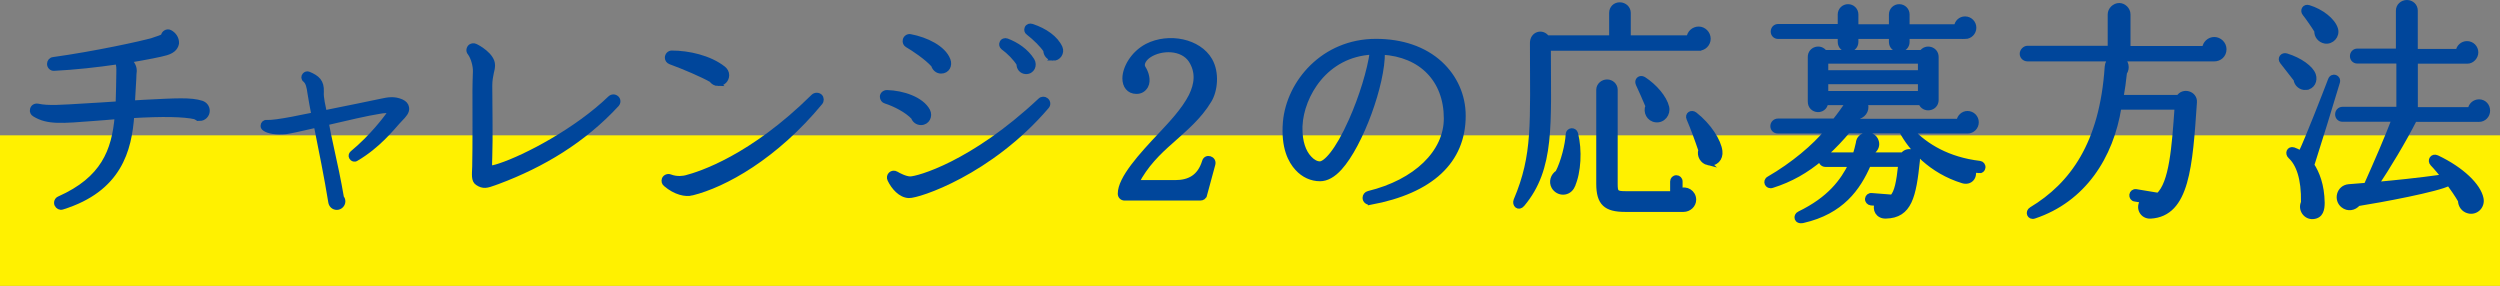
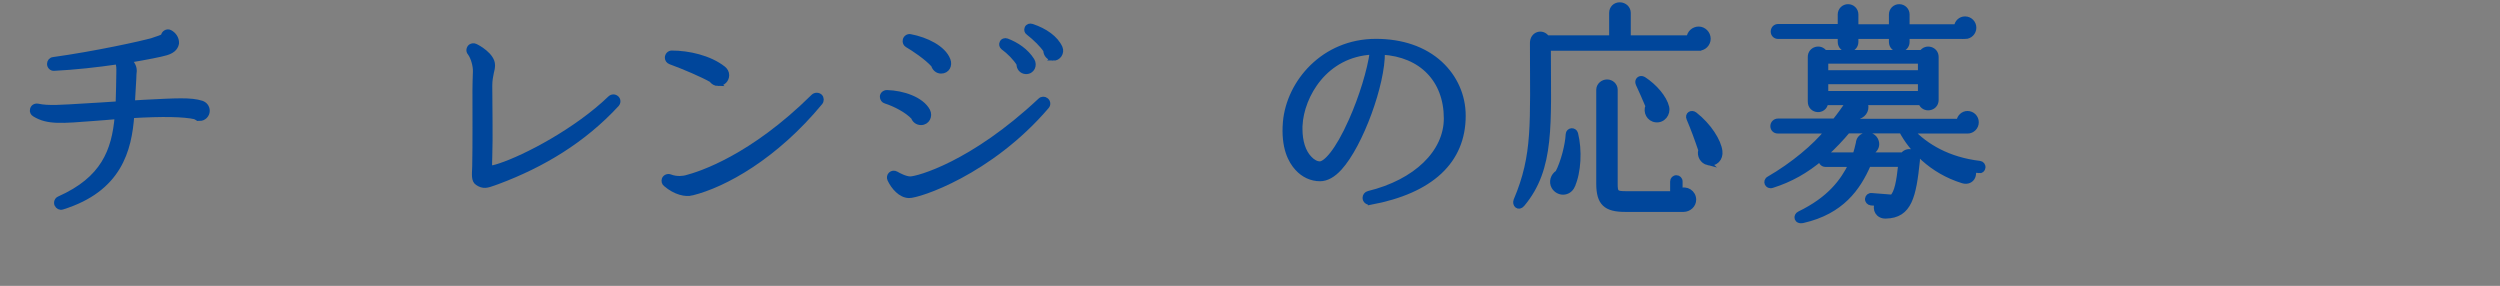
<svg xmlns="http://www.w3.org/2000/svg" id="_レイヤー_2" viewBox="0 0 498.09 56.96">
  <rect x="0" y="0" width="498.09" height="56.96" fill="#808080" stroke="none" />
  <defs>
    <style>.cls-1{fill:none;stroke:#fff100;stroke-width:30px;}.cls-1,.cls-2{stroke-miterlimit:10;}.cls-2{fill:#00469b;stroke:#00469b;}</style>
  </defs>
  <g id="_レイヤー_2-2">
-     <line class="cls-1" y1="41.96" x2="498.09" y2="41.96" />
    <path class="cls-2" d="M39.77,23.59c-.32,0-.64-.14-.87-.32-2.25-.51-6.49-.6-12.65-.23-.51,6.81-2.44,14.68-13.85,18.22-.41.14-.87-.09-1.06-.51-.18-.41,0-.97.46-1.15,8.79-3.91,10.95-9.52,11.55-16.38-1.15.09-3.04.28-4.51.37-6.62.51-9.34.78-11.96-.83-.32-.18-.51-.55-.41-.92.09-.51.55-.78,1.06-.69,2.12.46,4.74.23,9.48-.05,1.56-.09,4.83-.28,6.53-.41.09-2.12.09-4.23.14-6.3,0-.64.05-1.47-.28-2.07-4.05.6-8.65,1.1-12.61,1.29-.51.05-.92-.37-.92-.87,0-.46.32-.83.74-.87,8.33-1.15,17.76-3.22,19.78-3.82,1.15-.37,1.89-.64,2.16-.83.05-.64.74-1.06,1.29-.78.74.37,1.38,1.2,1.33,2.16-.09.6-.46,1.47-2.07,1.93-1.06.32-3.86.87-7.41,1.47.64.6,1.06,1.24,1.06,2.12-.05.37-.09,1.06-.09,1.52l-.28,4.88c.64-.05,1.7-.09,2.35-.14,6.4-.32,9.29-.51,11.46.18.64.23,1.1.78,1.1,1.52,0,.83-.69,1.52-1.52,1.52Z" />
-     <path class="cls-2" d="M79.8,23.64l-.46.51c-1.29,1.43-4.05,4.92-8.37,7.45-.32.23-.74.09-.92-.23-.18-.28-.09-.64.14-.83,4-3.31,6.67-6.95,7.18-7.64.14-.18.32-.51.46-.78-.64-.14-1.43-.09-2.16.05-2.44.37-6.72,1.38-10.67,2.3.28,1.47.64,3.27,1.1,5.34.64,2.85,1.33,6.07,1.93,9.57.18.18.28.46.28.74,0,.64-.55,1.2-1.2,1.2s-1.1-.46-1.2-1.01c-.83-5.15-1.89-10.26-2.9-15.37-2.99.69-5.29,1.2-6.03,1.29-1.89.18-3.5-.05-4.28-.64-.18-.14-.32-.32-.28-.55,0-.37.32-.69.69-.64,1.01.05,2.85-.23,5.06-.64,1.2-.23,3.36-.69,4.37-.87-.28-1.43-.55-2.85-.78-4.32-.18-1.33-.37-2.16-.97-2.67-.32-.23-.32-.64-.09-.92.18-.23.51-.32.74-.23,1.79.74,2.67,1.52,2.58,3.54-.09,1.29.37,2.9.6,4.19,4.69-.97,9.89-1.98,11.23-2.3,1.47-.32,2.67-.55,4.14.09.6.28.92.64,1.01,1.15.18.83-.55,1.56-1.2,2.25Z" />
    <path class="cls-2" d="M99.27,36.15l-.74.28c-1.52.55-2.25.78-3.4,0-.78-.51-.6-1.7-.55-3.22.09-3.86.05-11.55.05-15.32,0-.92.05-2.44.09-3.63.05-1.06-.41-2.85-1.1-3.73-.32-.37-.23-.92.14-1.24.28-.18.64-.23.92-.09.55.23,3.45,1.84,3.45,3.77,0,.51-.09.97-.23,1.47-.14.69-.32,1.52-.32,2.62,0,3.59.14,10.63,0,14.08,0,.6-.09,2.02,0,2.35.46,0,1.06-.14,2.02-.46,5.06-1.66,15.27-6.99,21.99-13.48.37-.32.87-.32,1.24,0,.37.32.37.87.05,1.24-6.67,7.22-14.77,12.05-23.6,15.37Z" />
    <path class="cls-2" d="M137.84,38.45c-1.2.32-3.27-.09-5.2-1.75-.32-.23-.41-.64-.28-1.01.18-.41.69-.64,1.15-.46,1.43.55,2.76.28,3.17.18,2.85-.74,13.07-4,25.4-16.19.37-.32.92-.32,1.29,0,.32.32.32.87.05,1.2-8.93,10.81-19.05,16.42-25.58,18.03ZM143.13,16.65c-.6,0-1.1-.32-1.38-.74-1.7-.97-5.29-2.53-8.19-3.59-.37-.14-.6-.46-.6-.83,0-.51.41-.92.87-.92,3.31,0,7.5.92,10.26,3.08.41.32.69.78.69,1.33,0,.92-.74,1.66-1.66,1.66Z" />
    <path class="cls-2" d="M183.48,24.42c-.69,0-1.29-.46-1.47-1.06-1.29-1.38-3.68-2.62-5.57-3.22-.37-.09-.64-.46-.64-.87,0-.46.41-.83.92-.83,3.17.09,6.85,1.33,8.1,3.63.55,1.06-.09,2.35-1.33,2.35ZM181.08,38.96c-1.66-.05-3.04-1.66-3.77-3.17-.41-.83.46-1.61,1.24-1.15.46.28,1.84,1.01,2.81,1.01,1.43,0,12.33-2.9,25.9-15.64.32-.32.83-.32,1.15-.05.41.32.46.87.14,1.24-11.32,13.25-25.67,17.85-27.46,17.76ZM187.48,14.16c-.69,0-1.29-.51-1.47-1.2-1.38-1.56-4.19-3.4-5.24-4-.32-.18-.51-.55-.41-.97.09-.46.55-.78,1.01-.69,3.17.6,6.58,2.25,7.5,4.65.41,1.06-.14,2.21-1.38,2.21ZM204.36,14.26c-.78-.05-1.38-.69-1.33-1.52-.74-1.2-1.93-2.39-3.17-3.31-.28-.23-.37-.6-.23-.87.14-.41.6-.55.97-.41,1.93.74,3.82,1.98,5.01,3.86.6.97.05,2.3-1.24,2.25ZM209.79,11.59c-.83-.05-1.43-.74-1.43-1.56-.64-1.01-2.12-2.48-3.5-3.54-.28-.18-.37-.55-.23-.87.14-.37.55-.51.97-.37,2.62.87,4.74,2.35,5.61,4.28.41.97-.32,2.12-1.43,2.07Z" />
-     <path class="cls-2" d="M239.98,38.82c-.09.41-.37.64-.87.64h-15.04c-.51,0-.87-.37-.87-.87,0-3.04,4.14-7.59,8.19-11.87,1.84-1.98,4.46-4.69,5.94-7.59,1.15-2.35,1.47-4.78-.05-7.13-1.75-2.62-5.93-2.58-8.33-1.01-.78.51-1.79,1.61-1.15,2.62.51.78,1.1,2.39.46,3.54-.41.69-1.01,1.06-1.84,1.06-1.52,0-2.3-1.15-2.3-2.58,0-2.07,1.61-4.97,4.42-6.44,4.32-2.21,10.31-1.01,12.51,2.81,1.43,2.48,1.06,6.03-.14,8-2.02,3.36-4.74,5.57-7.54,8.1-2.58,2.25-5.15,4.78-6.95,8.28h7.73c2.76,0,4.88-1.06,5.84-4.19.32-1.1,1.93-.6,1.66.51l-1.66,6.12Z" />
    <path class="cls-2" d="M273.03,40.29c-.55.09-1.06-.32-1.06-.87,0-.41.28-.78.69-.87,9.43-2.3,15.5-8.19,15.5-14.95,0-7.68-4.97-12.74-12.74-13.2.09,6.3-4.32,18.45-8.51,23.05-1.29,1.43-2.62,2.16-3.91,2.16-1.7,0-3.31-.74-4.51-2.07-1.33-1.43-2.81-4.14-2.39-9.2.69-7.91,7.59-16.1,18.03-16.1,5.2,0,9.62,1.52,12.79,4.42,2.94,2.71,4.6,6.39,4.6,10.4,0,9.06-6.4,15-18.49,17.25ZM259,24.97v.74c0,2.44.64,4.55,1.89,5.84.64.69,1.38,1.1,2.07,1.1,1.1,0,3.45-2.3,6.26-8.65,2.07-4.65,3.68-9.94,4.19-13.62-9.43.46-14.08,8.7-14.4,14.58Z" />
    <path class="cls-2" d="M338.44,9.61h-29.95c0,15.14.83,23.92-5.2,31.1-.74.87-1.56.05-1.24-.78,3.86-9.11,3.27-15.27,3.27-31.38,0-1.79,1.98-2.35,2.9-1.01h12.88V2.57c0-.92.69-1.61,1.61-1.61s1.7.69,1.7,1.61v4.97h12.1c.09-.97.92-1.75,1.93-1.75s1.89.87,1.89,1.93-.87,1.89-1.89,1.89ZM313.32,36.98c-.78,1.75-2.9,1.66-3.73.23-.55-.97-.18-2.21.78-2.81,1.1-2.07,1.98-5.61,2.07-7.64.05-.87,1.24-.97,1.47-.14.83,3.31.6,7.68-.6,10.35ZM335.41,41.72h-11.64c-3.82,0-5.24-1.24-5.24-5.11v-18.72c0-.87.78-1.56,1.66-1.56s1.61.69,1.61,1.56v18.72c0,1.79.18,1.98,2.16,1.98h9.29v-2.44c0-.41.32-.74.74-.74s.74.32.74.74v1.89c1.24-.6,2.71.32,2.71,1.75,0,1.1-.97,1.93-2.02,1.93ZM329.89,23.87c-1.33-.14-2.07-1.56-1.56-2.76-.46-1.1-1.61-3.73-1.93-4.37-.37-.78.37-1.38,1.06-.97,2.21,1.43,4.14,3.68,4.6,5.57.32,1.33-.74,2.71-2.16,2.53ZM340.33,32.43c-1.15-.28-1.79-1.43-1.47-2.53-.69-2.07-1.56-4.42-2.35-6.26-.37-.83.51-1.33,1.15-.83,2.85,2.21,4.78,5.34,5.01,7.31.18,1.47-.87,2.62-2.35,2.3Z" />
    <path class="cls-2" d="M394.31,33.99c-.41-.05-.83-.14-1.24-.18.51,1.38-.51,2.67-2.02,2.21-6.3-1.93-10.31-6.39-12.19-9.94h-10.72c-1.15,1.38-2.71,3.08-4.6,4.78h6.07c.28-.78.46-1.56.64-2.35.05-.6.37-1.29,1.33-1.56.97-.28,1.98.28,2.25,1.24.23.74-.05,1.43-.6,1.89-.05.23-.14.51-.23.78h6.12c.97-1.29,3.08-.55,2.9,1.1-.74,7.13-1.56,11-6.3,11.09-1.52.05-2.3-1.33-1.66-2.53l-1.29-.09c-.41-.05-.74-.41-.69-.83.05-.41.41-.69.83-.64l4.09.32c.92-.92,1.33-2.99,1.7-6.53h-6.44c-2.07,4.78-5.38,9.43-13.02,11.18-1.38.32-1.52-.97-.74-1.33,6.07-2.94,8.65-6.49,10.31-9.84h-5.11c-.64,0-1.06-.64-.87-1.24-2.94,2.48-6.07,4.28-9.75,5.43-.97.32-1.47-.87-.64-1.33,4.78-2.76,9.16-6.44,11.64-9.52h-9.89c-.55,0-.97-.41-.97-.97s.46-1.01,1.01-1.01h11.32c.83-1.01,1.93-2.53,2.67-3.68h-4.46c-.28,2.02-3.08,1.75-3.08-.18v-8.93c0-1.56,2.02-2.12,2.85-.87h19.37c.83-1.24,2.85-.69,2.85.87v8.6c0,1.75-2.48,2.16-3.04.51h-11.18c.6,1.06,0,2.44-1.2,2.76-.18.23-.41.6-.69.97h20.66c.09-.87.83-1.56,1.7-1.56.97,0,1.75.78,1.75,1.75s-.78,1.75-1.75,1.75h-11.13c2.81,2.99,7.27,5.7,13.57,6.44.41.05.69.41.64.83s-.37.69-.78.64ZM391.51,7.26h-11.55v1.1c0,.87-.69,1.52-1.56,1.52s-1.56-.64-1.56-1.52v-1.1h-7.08v1.1c0,.87-.69,1.52-1.56,1.52s-1.56-.64-1.56-1.52v-1.1h-12.38c-.55,0-.97-.41-.97-.97s.41-1.01.97-1.01h12.38v-2.39c0-.87.69-1.56,1.56-1.56s1.56.69,1.56,1.56v2.44h7.08v-2.44c0-.87.69-1.56,1.56-1.56s1.56.69,1.56,1.56v2.44h9.85c.09-.87.78-1.56,1.7-1.56.97,0,1.75.78,1.75,1.75s-.78,1.75-1.75,1.75ZM363.76,14.49h18.86v-2.3h-18.86v2.3ZM363.76,18.63h18.86v-2.35h-18.86v2.35Z" />
-     <path class="cls-2" d="M441.16,11.73h-18.49c.97.55,1.24,1.84.6,2.76-.18,1.75-.41,3.36-.69,4.92h11.5c.87-1.47,3.27-.78,3.13.97-.87,12.74-1.47,22.27-8.74,22.68-1.7.09-2.62-1.79-1.47-3.13l-1.66-.28c-.41-.05-.64-.41-.6-.83.05-.41.41-.69.83-.64l4.46.74c2.67-2.44,3.17-9.61,3.73-17.57h-11.59c-1.56,9.85-7.08,18.45-16.88,21.71-.92.32-1.38-.83-.55-1.33,8.1-4.88,14.08-13.07,15.09-28.39.05-.69.32-1.29.92-1.61h-16.79c-.6,0-1.06-.46-1.06-1.01s.51-1.1,1.06-1.1h16.47V2.85c0-.92.87-1.75,1.79-1.75s1.75.83,1.75,1.75v6.81h15.27c.09-1.01.92-1.79,1.93-1.79s1.93.87,1.93,1.93c0,1.2-.92,1.93-1.93,1.93Z" />
-     <path class="cls-2" d="M459.44,17.43c-.97.09-1.89-.64-1.98-1.61l-2.76-3.54c-.51-.64.09-1.38.83-1.15,2.71.83,4.92,2.44,5.38,3.82.37,1.1-.18,2.35-1.47,2.48ZM460.59,32.89c1.01,1.56,2.02,3.96,2.07,7.5,0,1.29-.23,2.62-1.79,2.76-1.52.14-2.58-1.47-1.93-2.81.09-4.83-1.01-7.73-2.62-9.2-.6-.55-.28-1.56.64-1.29.28.09.92.37,1.43.69,1.24-2.53,4.83-11.73,5.93-14.63.37-.97,1.66-.51,1.38.46-1.24,4.14-3.77,12.38-5.11,16.52ZM463.21,8.18c-.97-.18-1.7-1.06-1.61-2.02-.51-.87-1.89-2.85-2.39-3.45-.51-.6-.05-1.47.78-1.2,2.44.74,4.83,2.53,5.34,4.32.37,1.29-.78,2.58-2.12,2.35ZM493.85,23.78h-12.79c-2.21,4.37-5.43,9.66-7.64,12.97,3.5-.32,8.23-.78,13.48-1.52-.6-.74-1.61-1.98-2.25-2.62-.6-.64,0-1.61.87-1.2,4.97,2.35,8.28,5.61,8.79,8.14.32,1.52-.97,2.85-2.48,2.48-.97-.23-1.61-1.1-1.61-2.07-.69-1.2-1.52-2.39-2.3-3.45-2.12,1.2-13.71,3.36-18.13,4.05-.74.92-2.02,1.1-2.94.37-1.43-1.1-.87-3.54,1.1-3.73l3.5-.28c2.16-4.83,4.19-9.52,5.57-13.16h-10.31c-.55,0-.97-.41-.97-.97s.41-1.01.97-1.01h11.23v-9.62h-8.28c-.55,0-.97-.41-.97-.97s.41-1.01.97-1.01h8.19V2.11c0-.92.78-1.61,1.7-1.61s1.66.69,1.66,1.61v8.14h8.56c.09-.87.83-1.56,1.75-1.56.97,0,1.75.78,1.75,1.75,0,.87-.74,1.75-1.7,1.75h-10.35v9.66h10.95c.09-.87.83-1.56,1.75-1.56.97,0,1.7.78,1.7,1.75s-.74,1.75-1.75,1.75Z" />
  </g>
</svg>